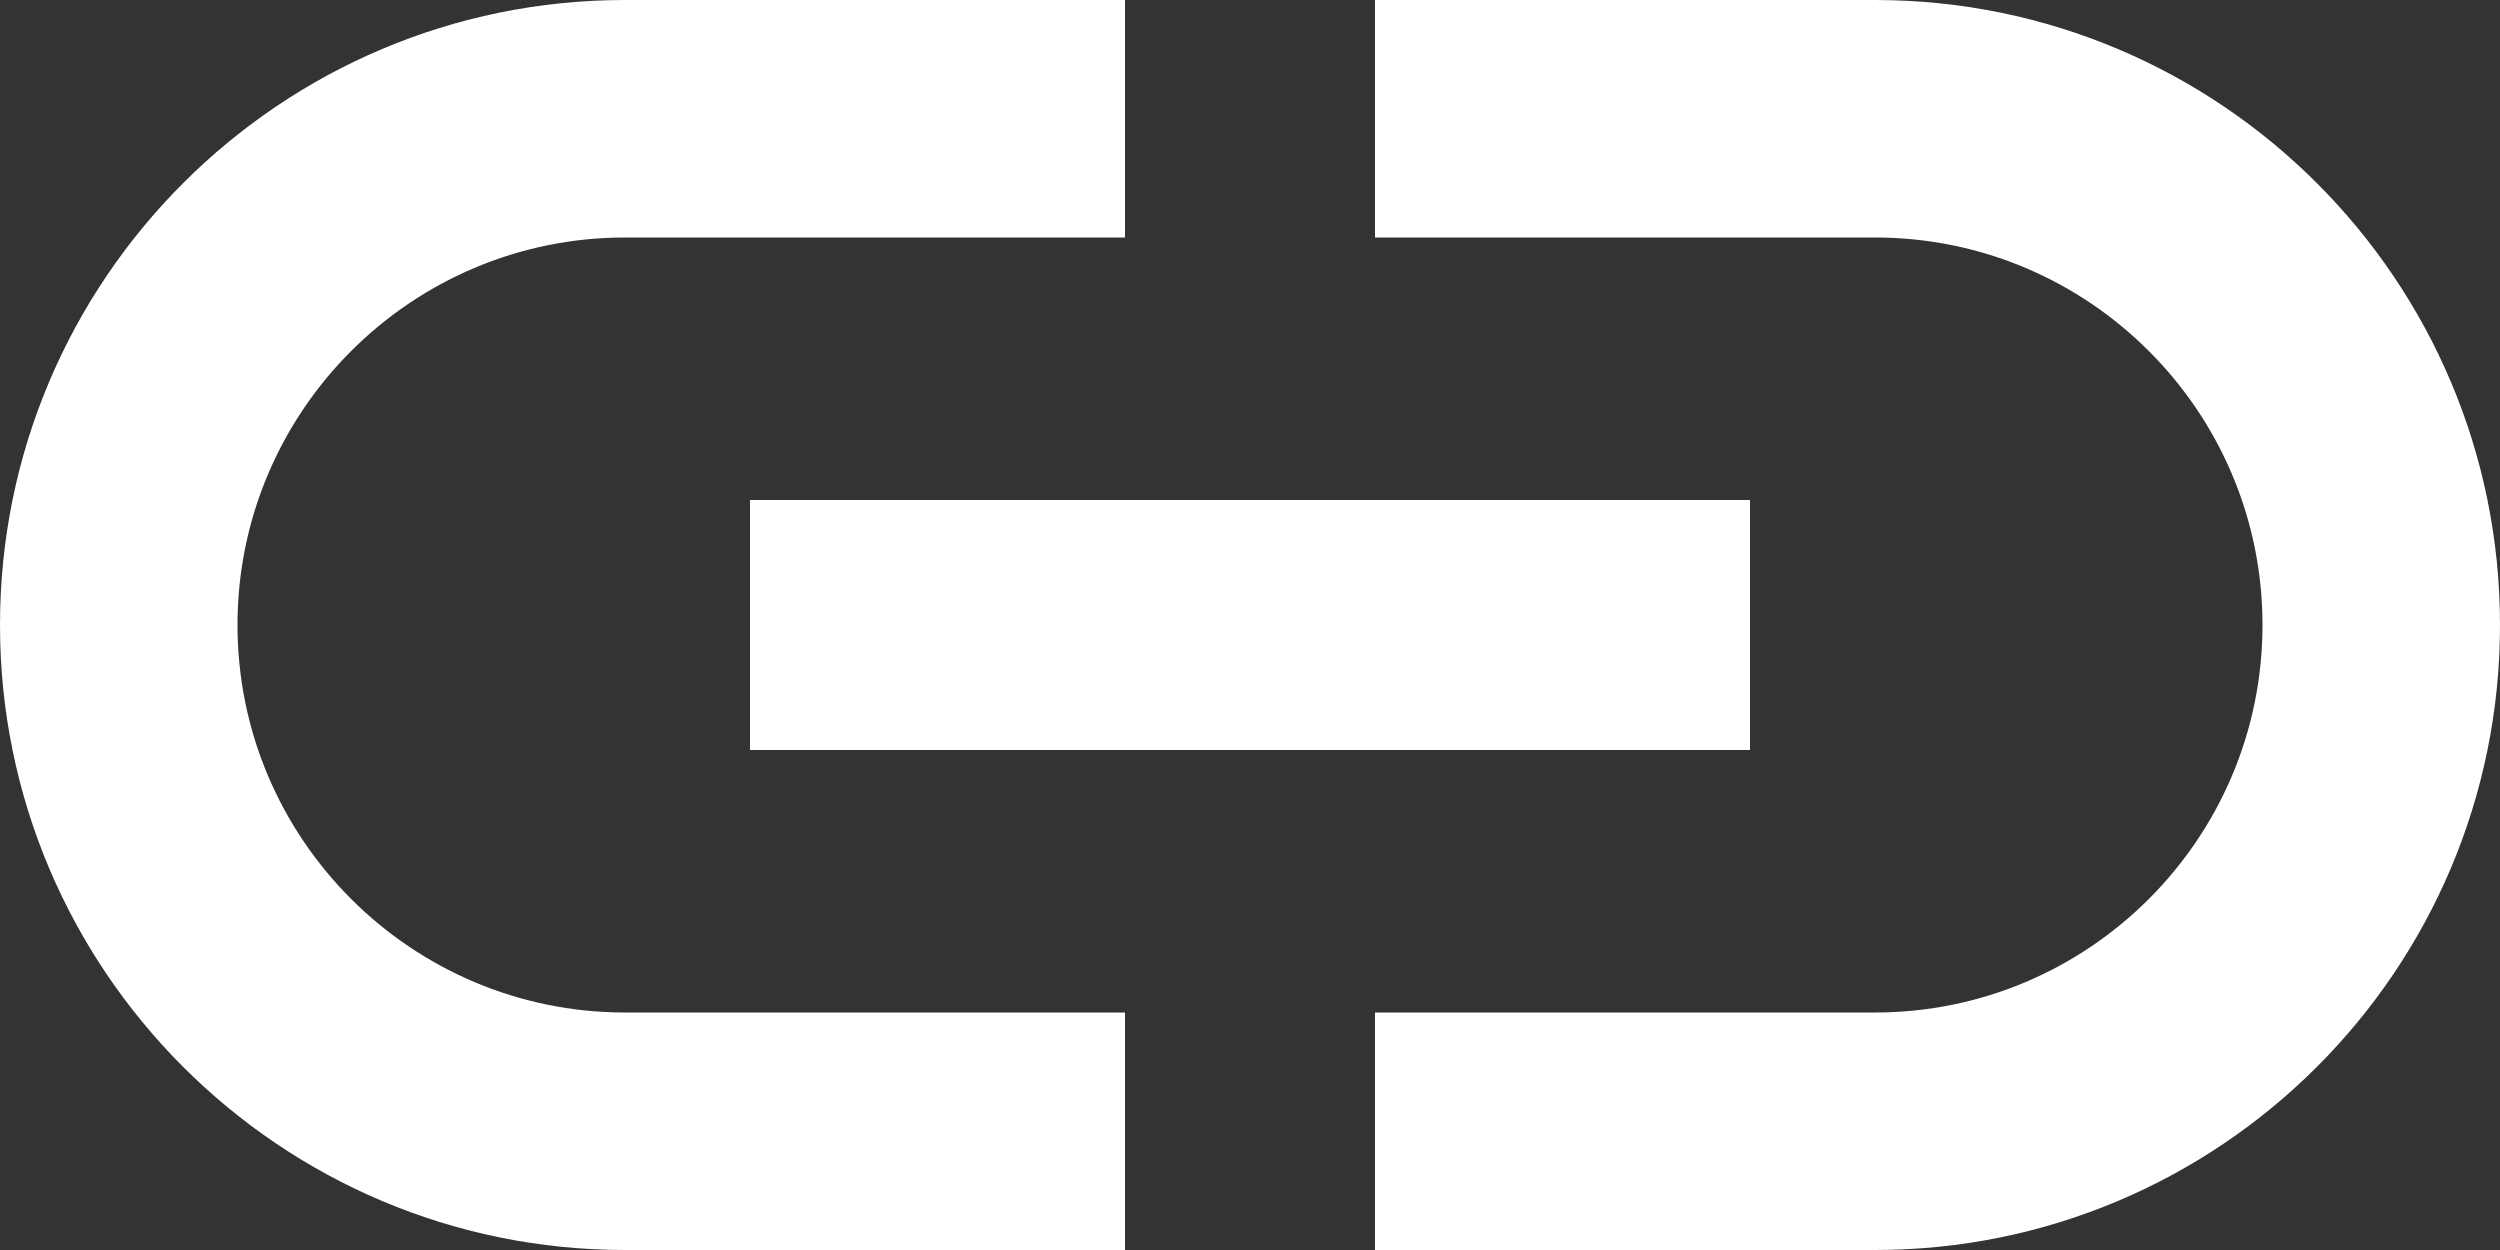
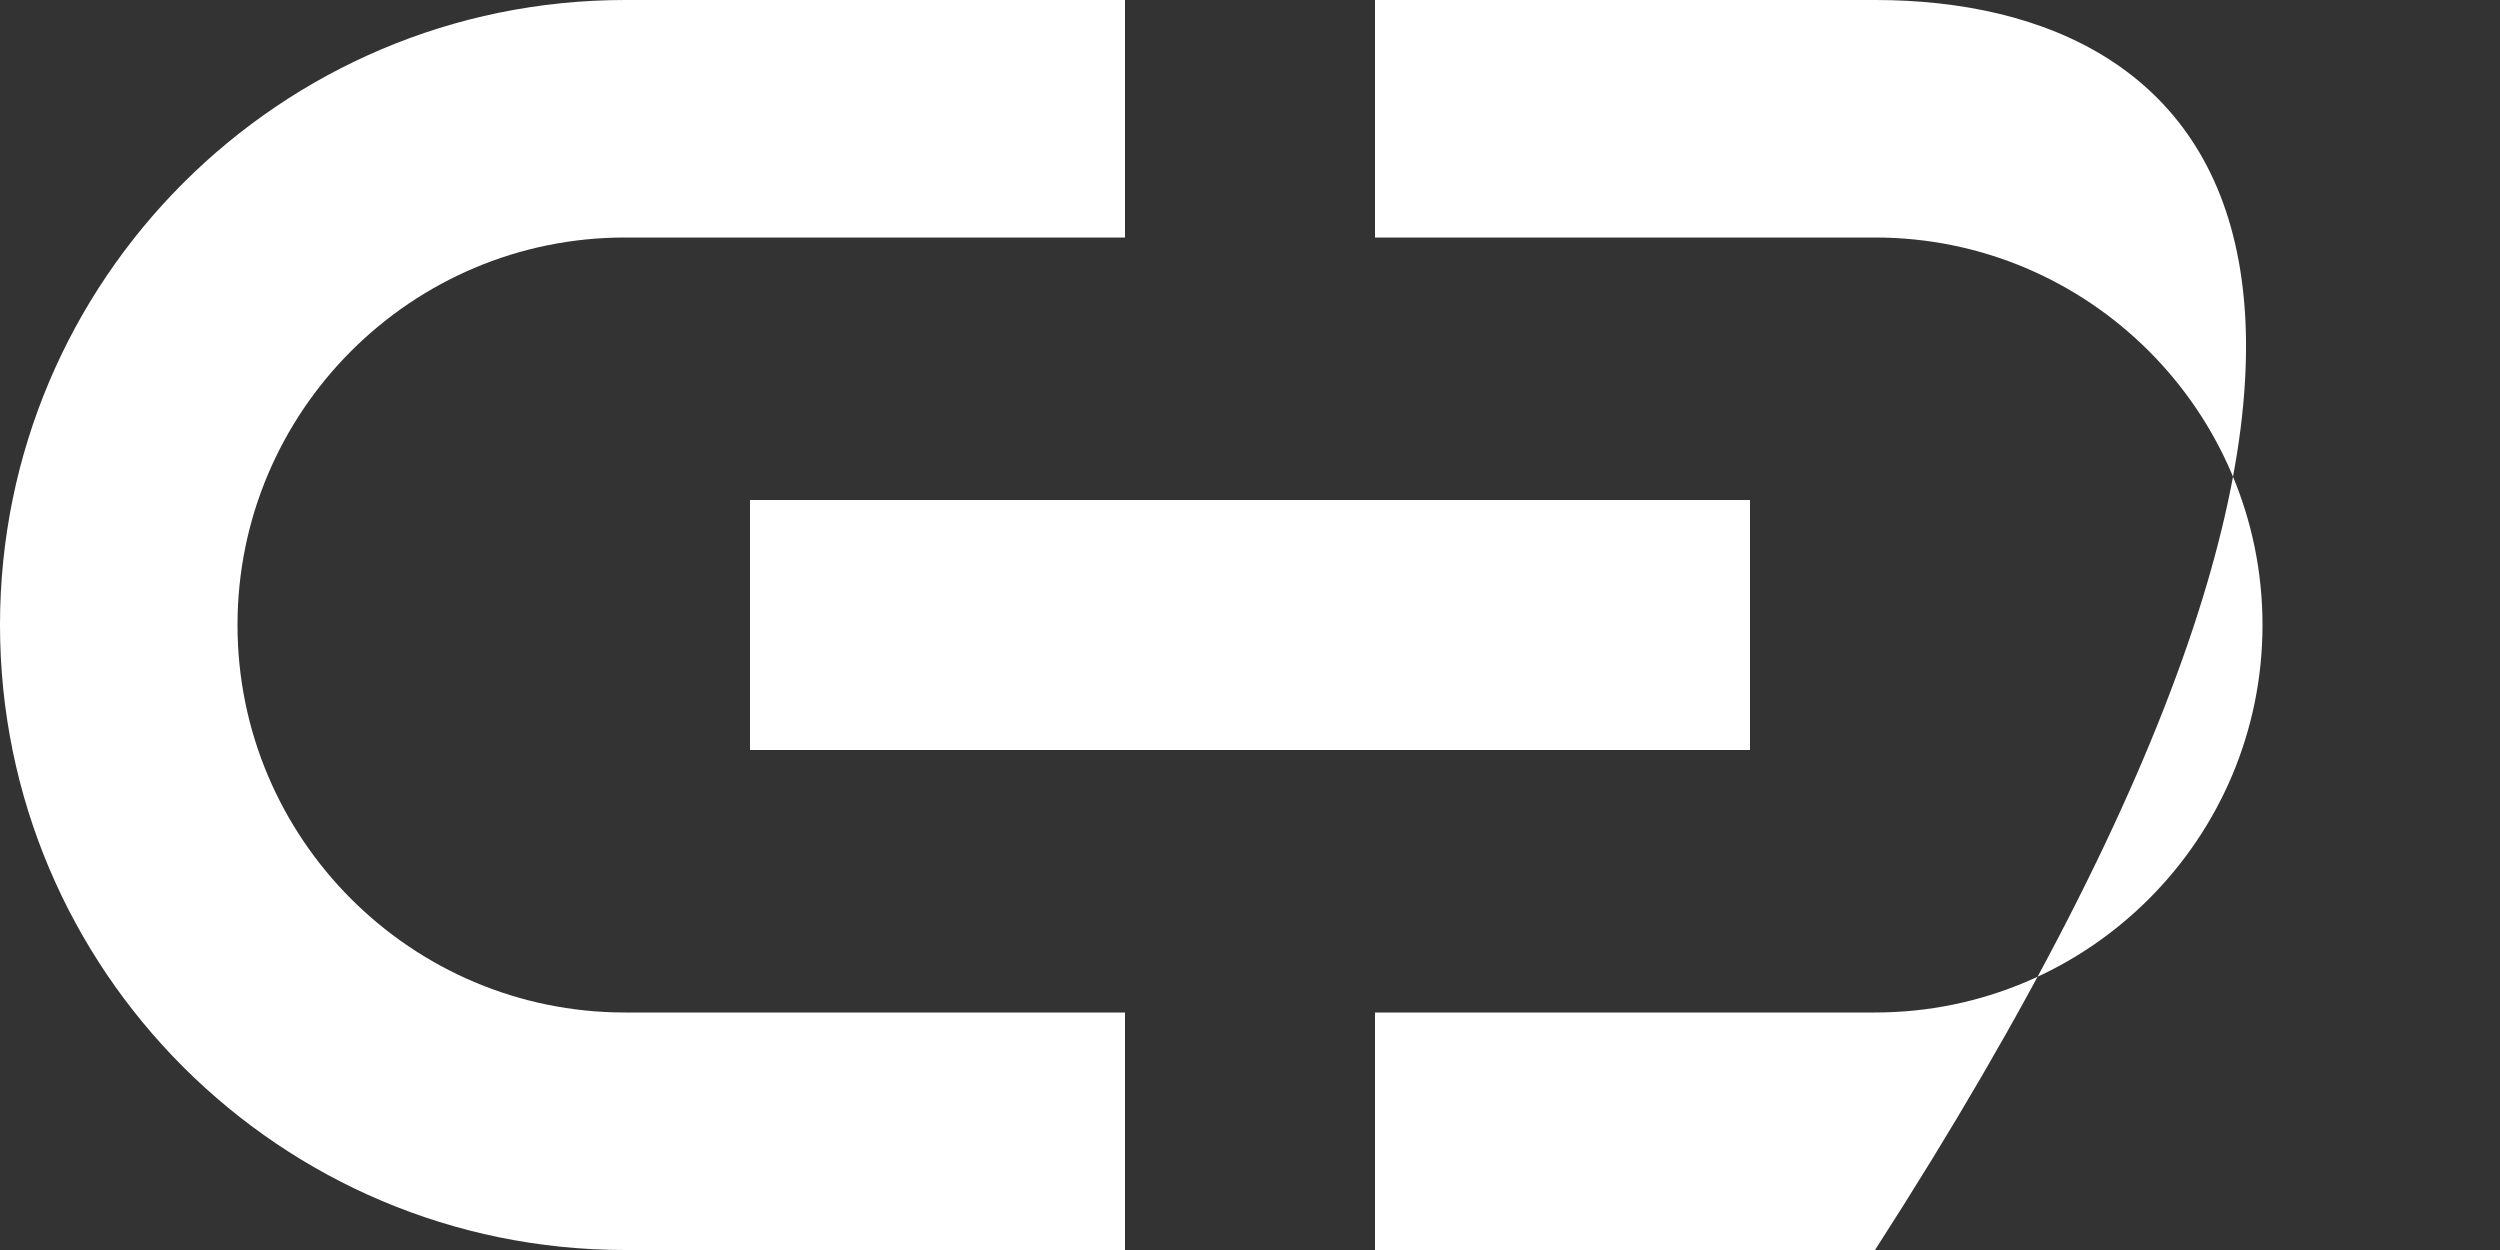
<svg xmlns="http://www.w3.org/2000/svg" width="20px" height="10px" viewBox="0 0 20 10" version="1.1">
  <rect x="0" y="0" width="20" height="10" fill="#333333" stroke="none" />
  <title>link</title>
  <desc>Created with Sketch.</desc>
  <defs />
  <g id="Pipeline—Trial-Detail" stroke="none" stroke-width="1" fill="none" fill-rule="evenodd">
    <g transform="translate(-1058, -527)" id="Right-Column" fill="#FFFFFF">
      <g transform="translate(1005, 505)">
        <g id="View-Slideshow-Button" transform="translate(3, 0)">
          <g id="ic_link" transform="translate(46, 14)">
-             <path d="M5.9,13 C5.9,11.29 7.29,9.9 9,9.9 L13,9.9 L13,8 L9,8 C6.24,8 4,10.24 4,13 C4,15.76 6.24,18 9,18 L13,18 L13,16.1 L9,16.1 C7.29,16.1 5.9,14.71 5.9,13 L5.9,13 Z M10,14 L18,14 L18,12 L10,12 L10,14 L10,14 Z M19,8 L15,8 L15,9.9 L19,9.9 C20.71,9.9 22.1,11.29 22.1,13 C22.1,14.71 20.71,16.1 19,16.1 L15,16.1 L15,18 L19,18 C21.76,18 24,15.76 24,13 C24,10.24 21.76,8 19,8 L19,8 Z" id="link" />
+             <path d="M5.9,13 C5.9,11.29 7.29,9.9 9,9.9 L13,9.9 L13,8 L9,8 C6.24,8 4,10.24 4,13 C4,15.76 6.24,18 9,18 L13,18 L13,16.1 L9,16.1 C7.29,16.1 5.9,14.71 5.9,13 L5.9,13 Z M10,14 L18,14 L18,12 L10,12 L10,14 L10,14 Z M19,8 L15,8 L15,9.9 L19,9.9 C20.71,9.9 22.1,11.29 22.1,13 C22.1,14.71 20.71,16.1 19,16.1 L15,16.1 L15,18 L19,18 C24,10.24 21.76,8 19,8 L19,8 Z" id="link" />
          </g>
        </g>
      </g>
    </g>
  </g>
</svg>